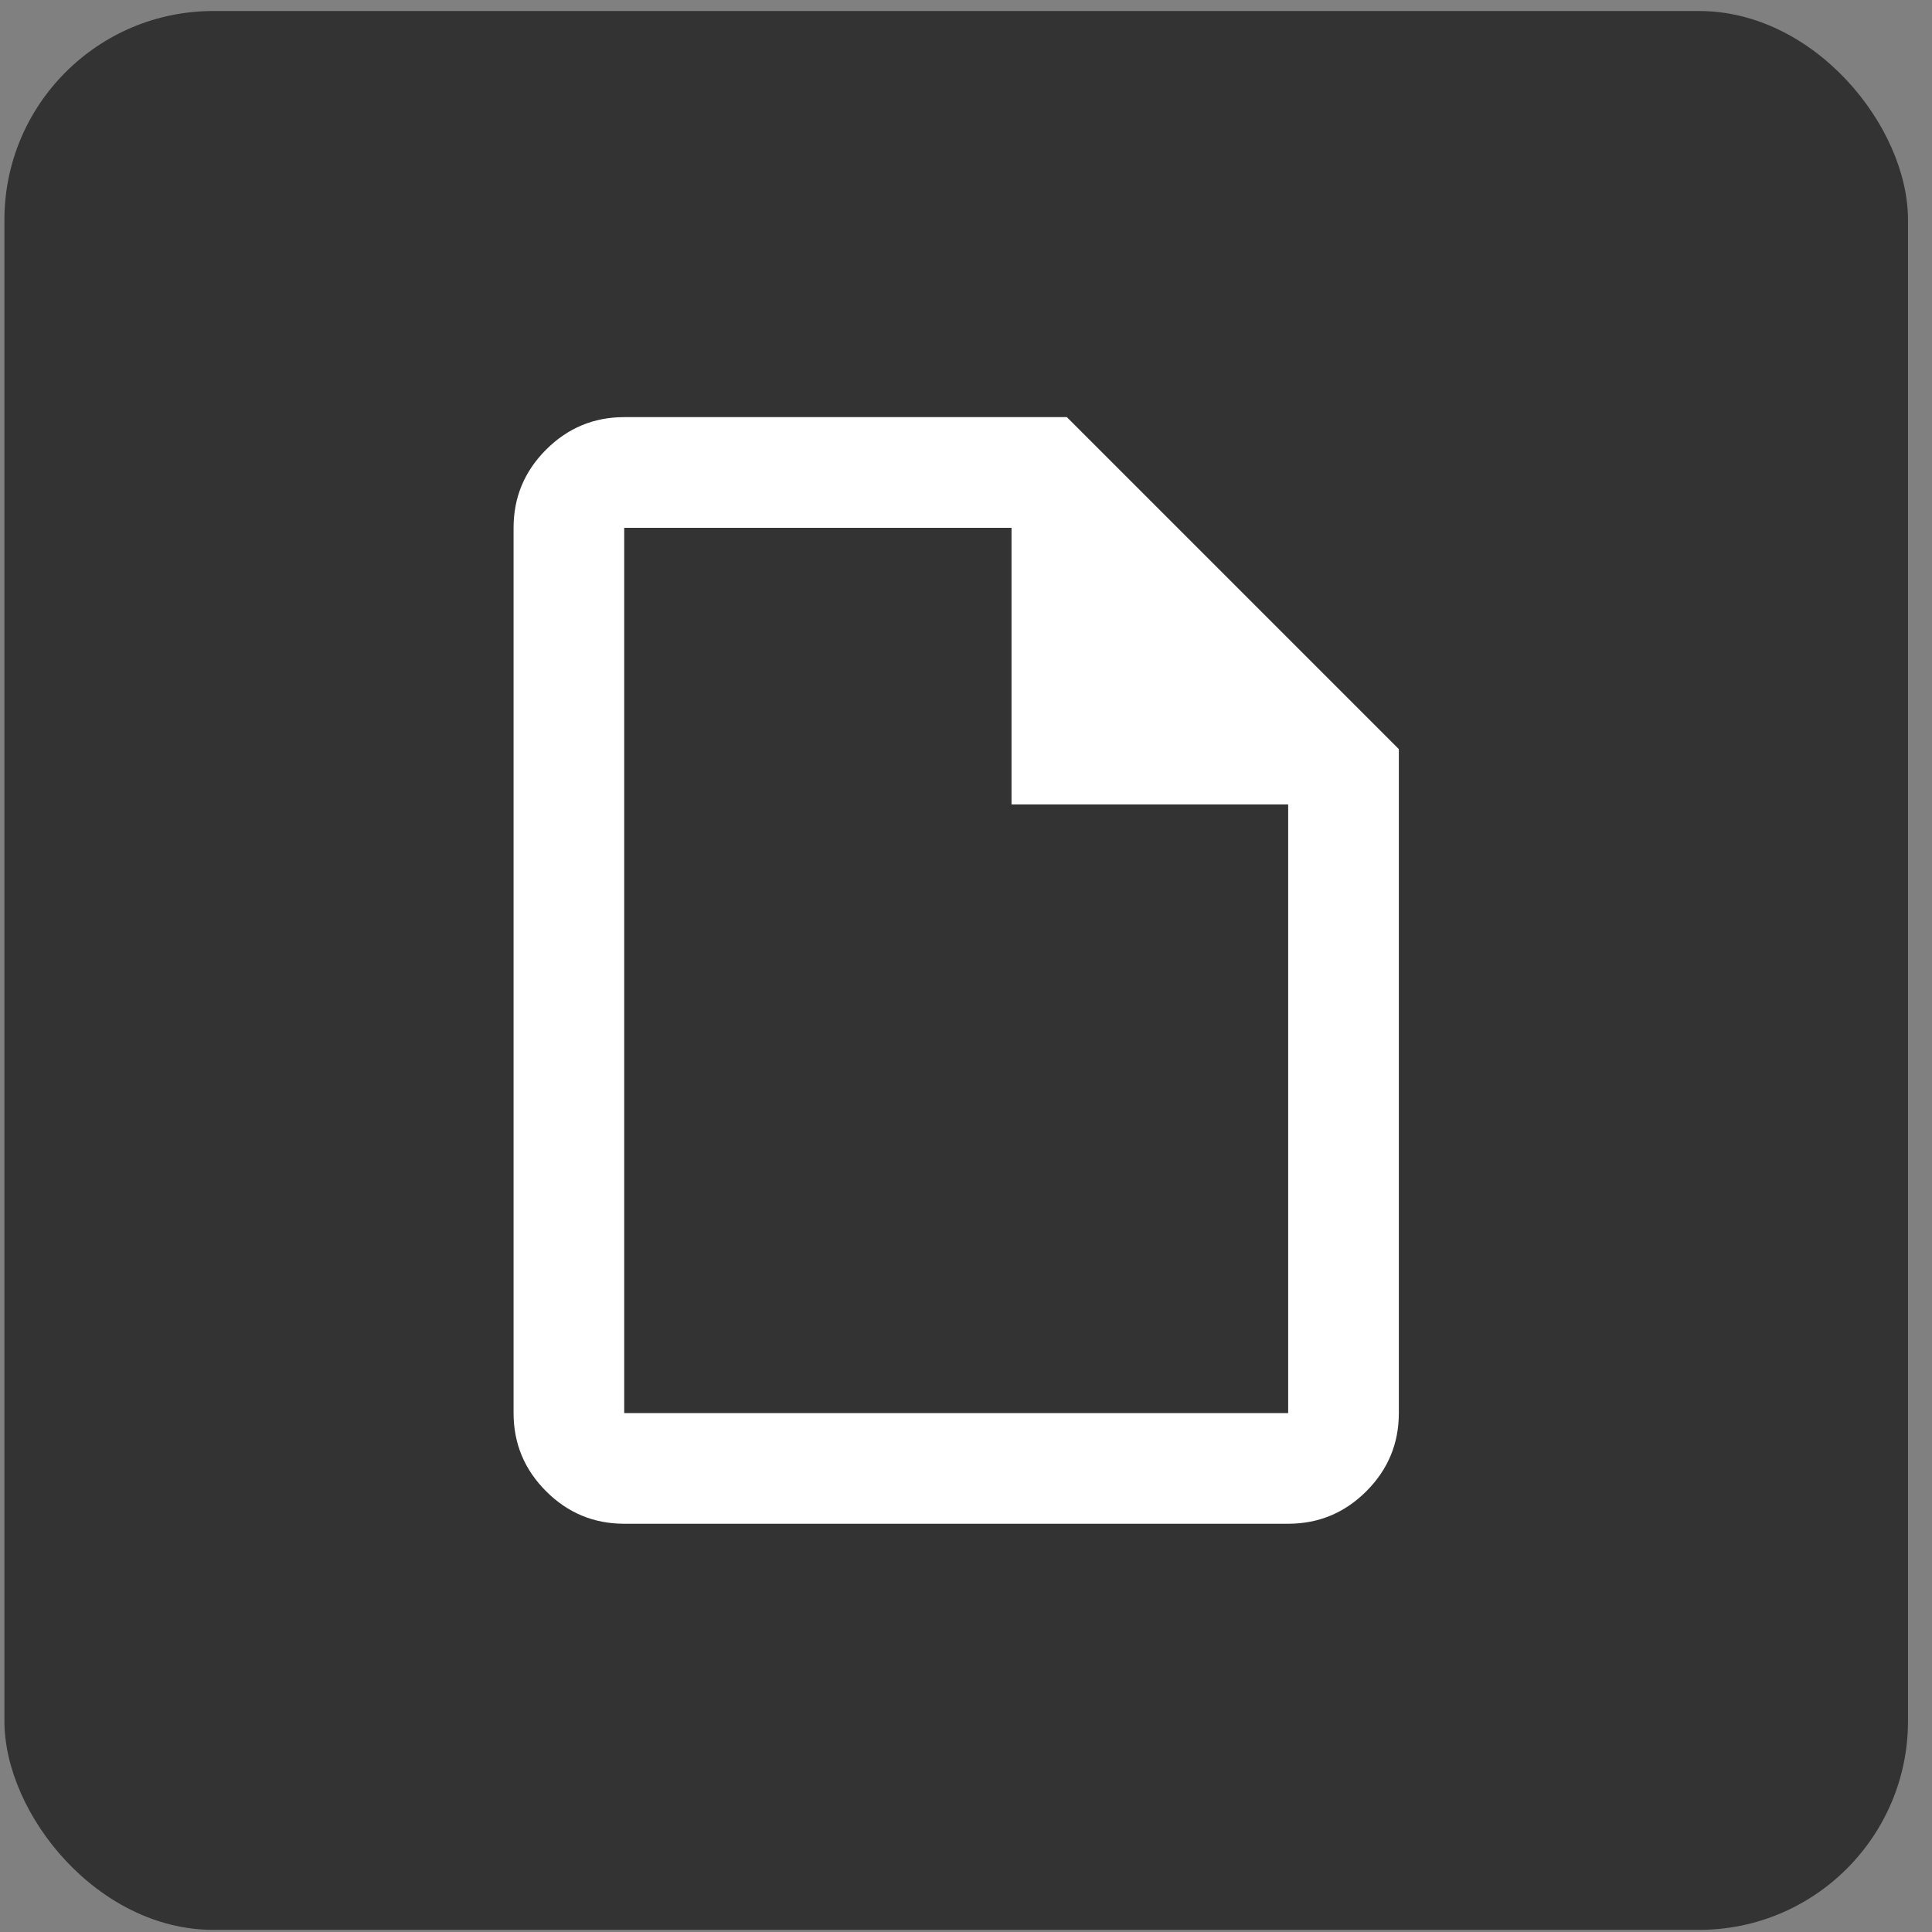
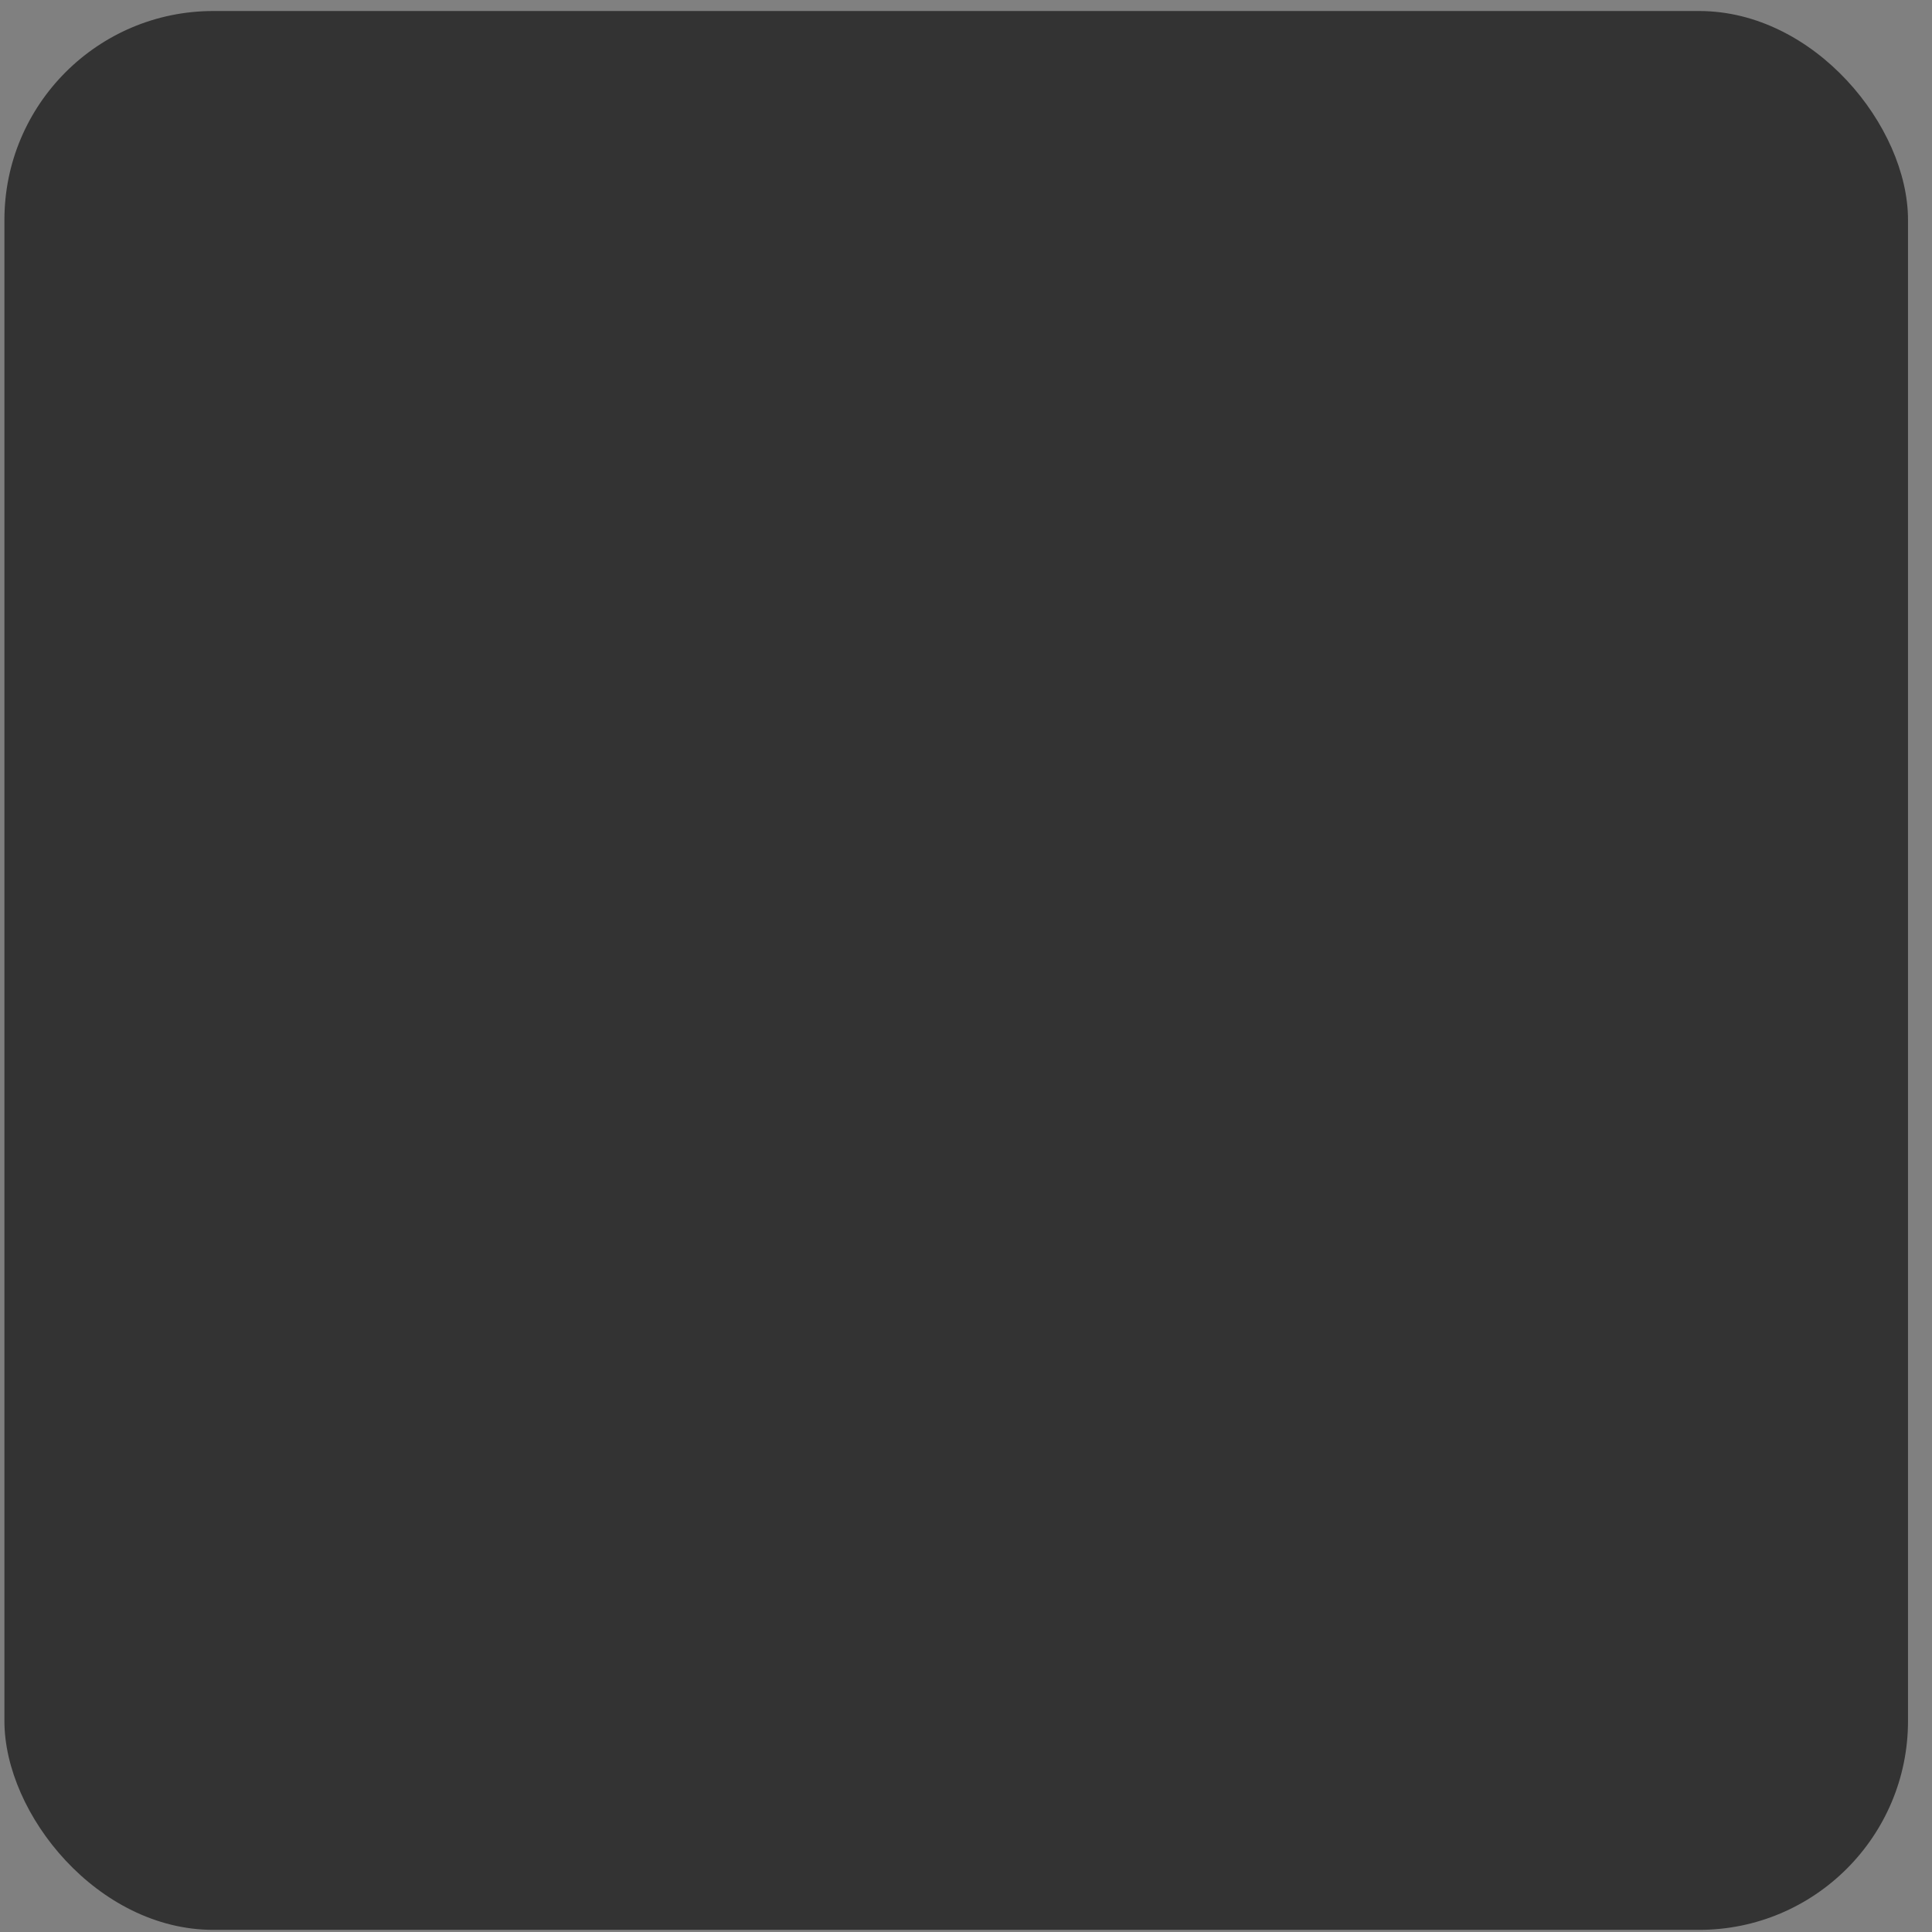
<svg xmlns="http://www.w3.org/2000/svg" width="74" height="74" viewBox="0 0 74 74" fill="none">
  <rect x="0" y="0" width="74" height="74" fill="#808080" stroke="none" />
  <rect x="0.169" y="0.422" width="72.912" height="73.496" rx="8" fill="#333333" />
-   <path d="M23.909 58.363C22.744 58.363 21.746 57.948 20.916 57.118C20.086 56.288 19.671 55.29 19.671 54.124V20.216C19.671 19.05 20.086 18.053 20.916 17.223C21.746 16.393 22.744 15.977 23.909 15.977H40.863L53.579 28.693V54.124C53.579 55.29 53.164 56.288 52.334 57.118C51.504 57.948 50.506 58.363 49.34 58.363H23.909ZM38.744 30.812V20.216H23.909V54.124H49.34V30.812H38.744Z" fill="white" />
</svg>